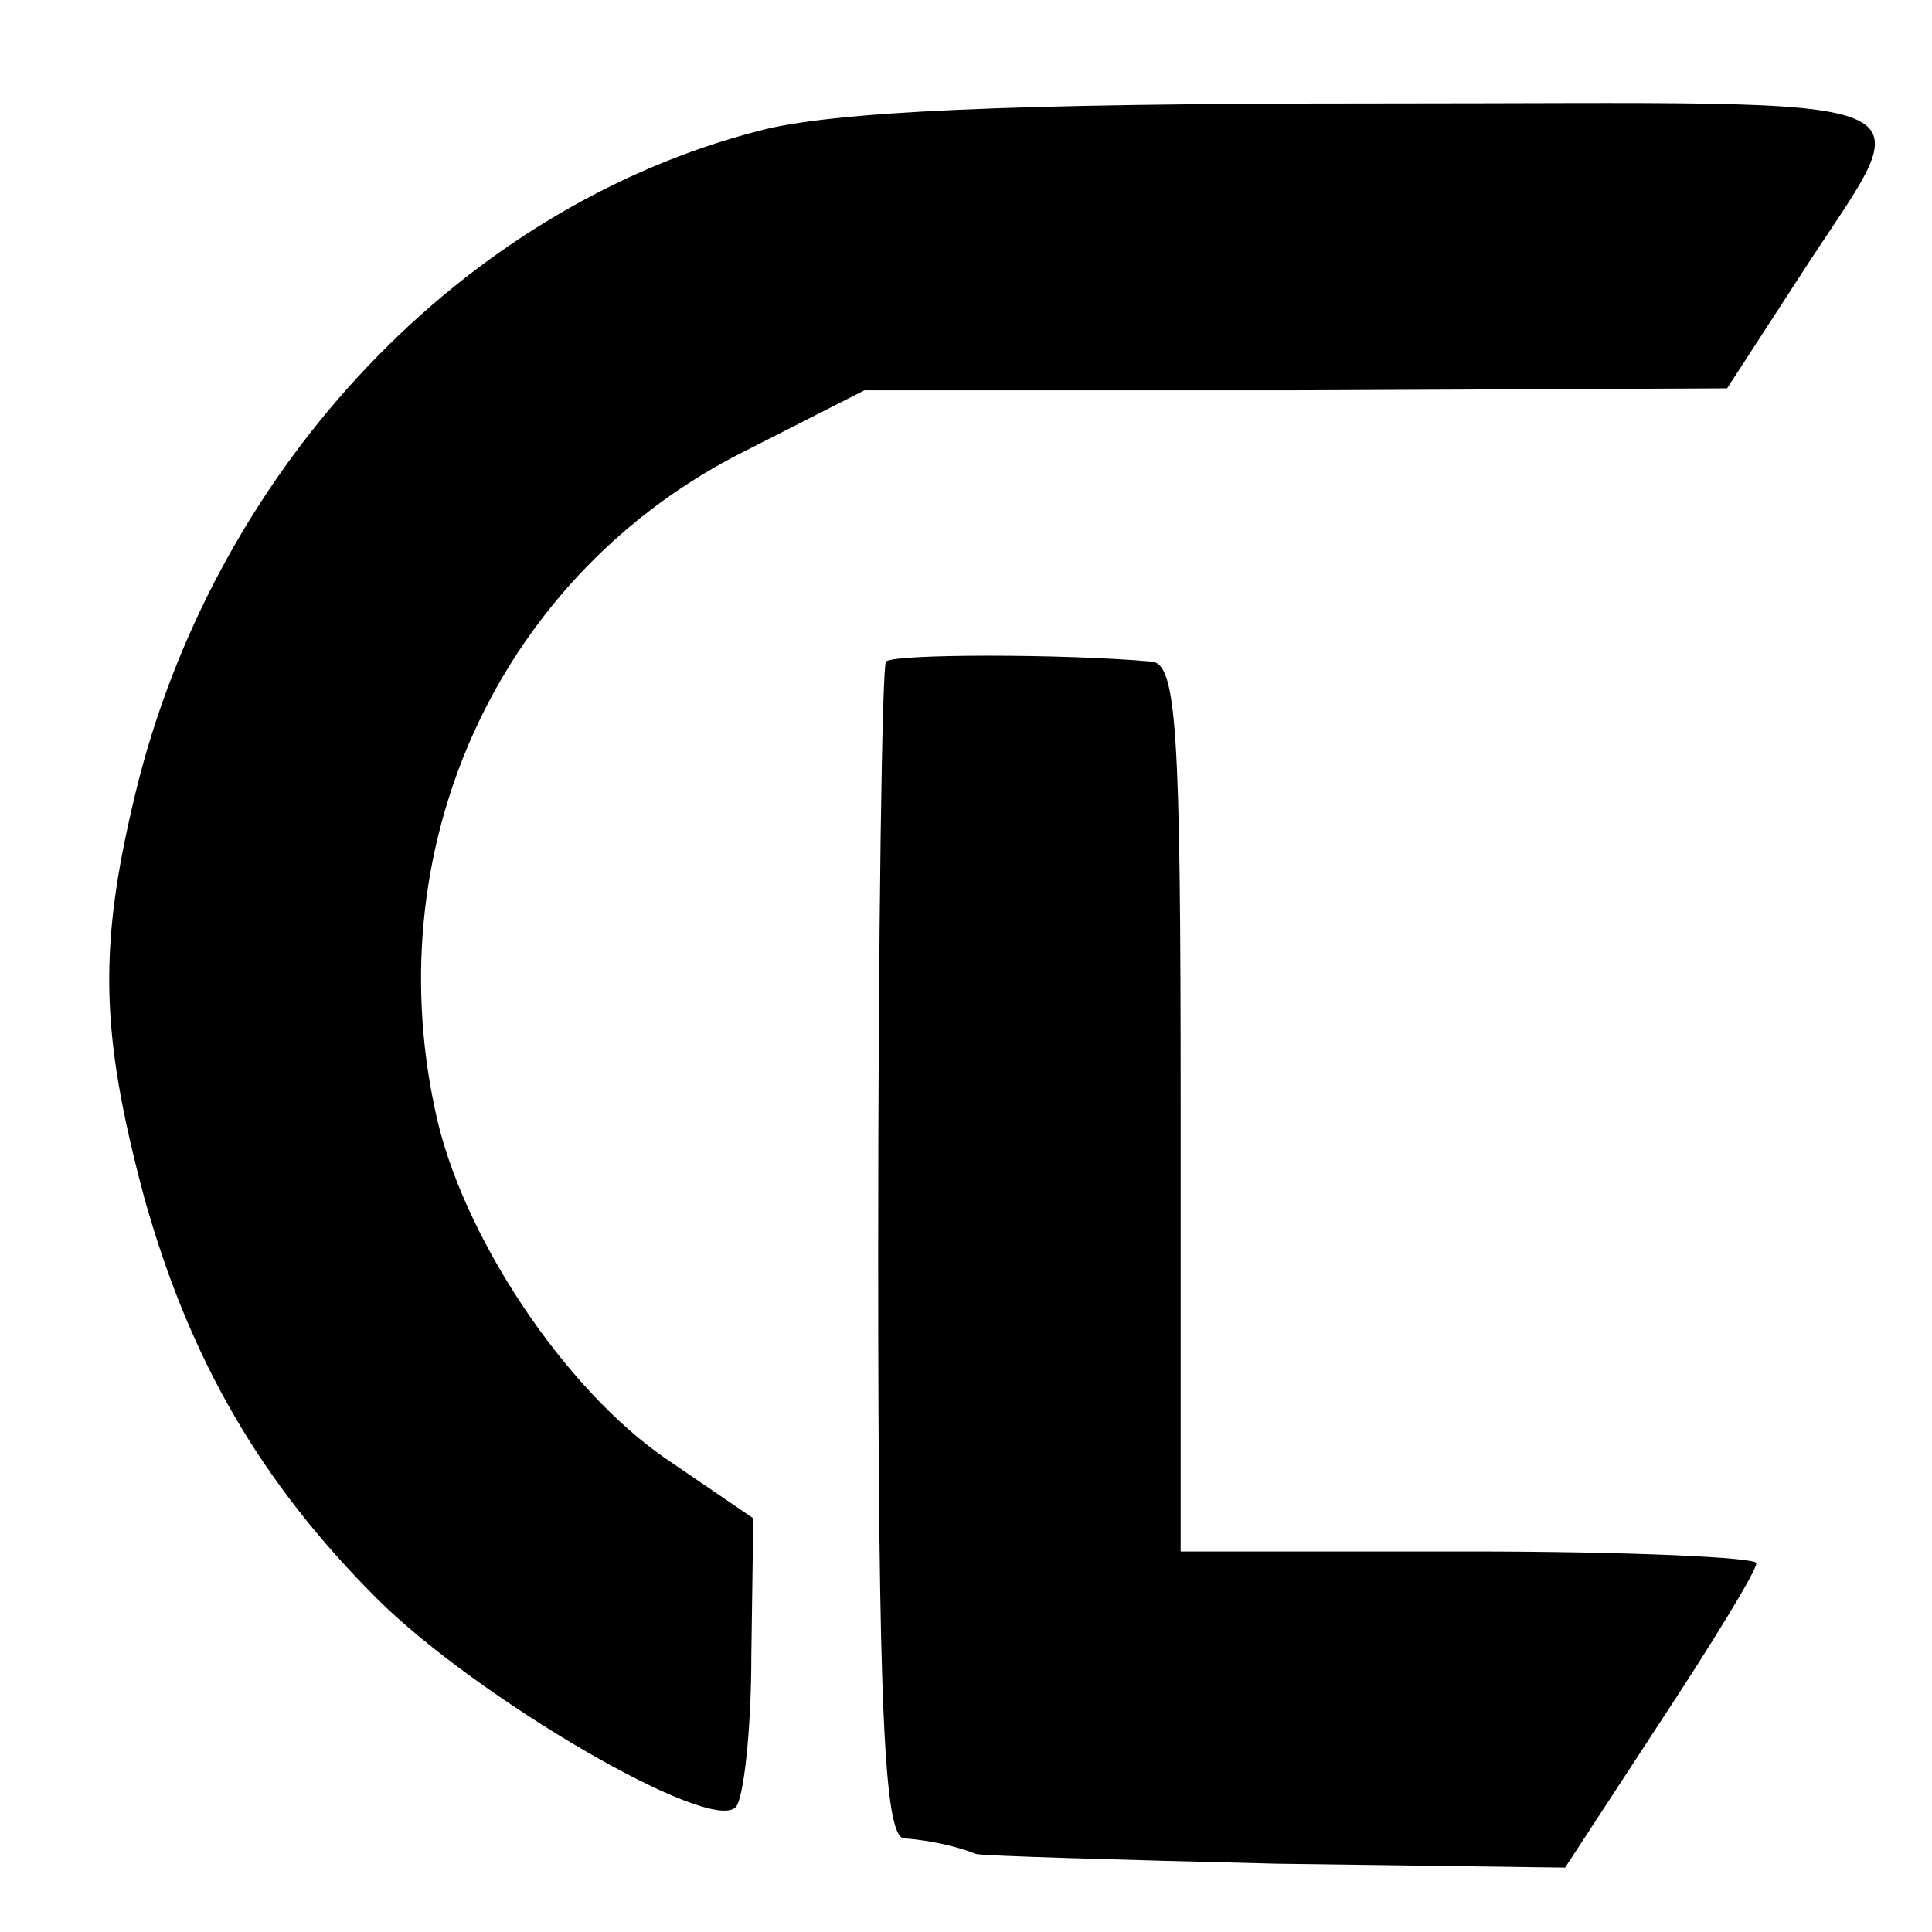
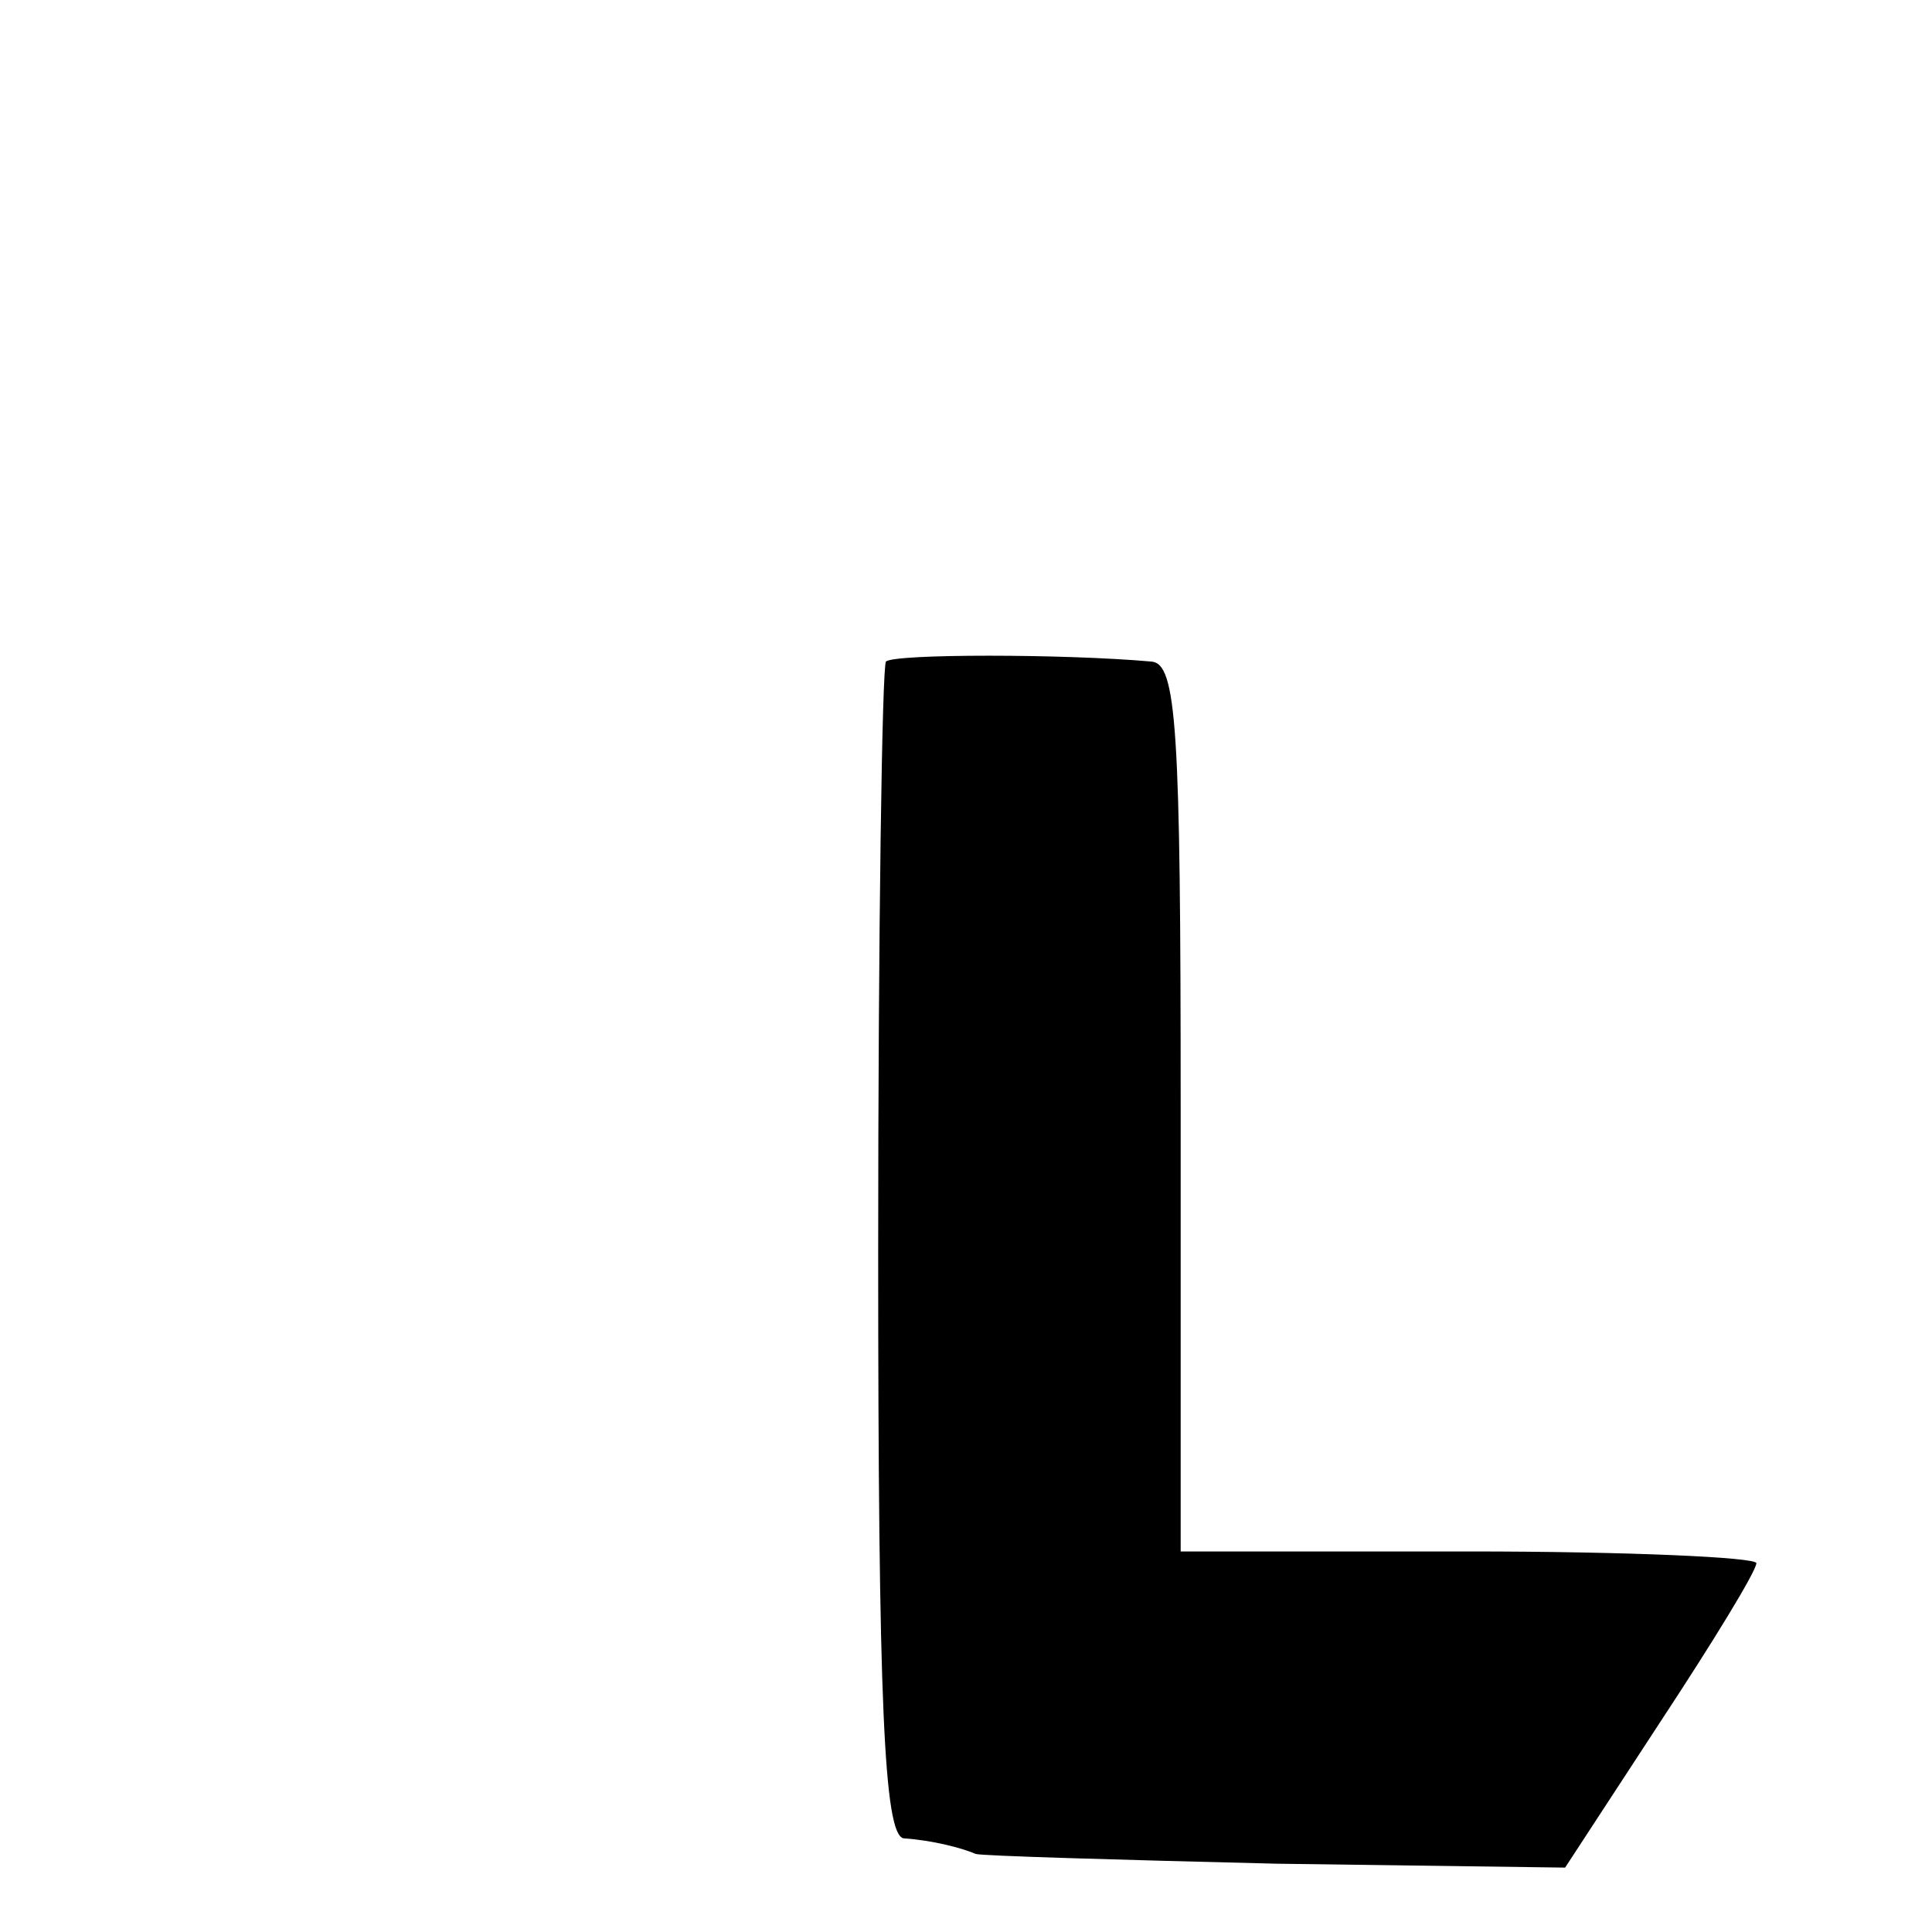
<svg xmlns="http://www.w3.org/2000/svg" version="1.0" width="99pt" height="99pt" viewBox="0 0 99 99" preserveAspectRatio="xMidYMid meet">
  <g transform="translate(0,99) scale(0.1,-0.1)" fill="#000000" stroke="none">
-     <path d="M389 923 c-151 -39 -276 -170 -318 -333 -21 -84 -20 -128 3 -214 23 -82 59 -145 119 -205 51 -51 171 -121 184 -107 4 4 8 39 8 78 l1 70 -44 30 c-53 36 -106 116 -119 179 -30 139 35 276 159 338 l61 31 221 0 221 1 37 57 c63 98 84 89 -216 89 -189 0 -279 -4 -317 -14z" />
    <path d="M454 651 c-2 -2 -4 -139 -4 -303 0 -231 3 -298 13 -300 15 -1 30 -5 37 -8 3 -1 72 -3 154 -5 l148 -2 49 75 c27 41 49 77 49 81 0 3 -66 6 -147 6 l-148 0 0 228 c0 194 -2 227 -15 228 -45 4 -132 4 -136 0z" />
  </g>
</svg>